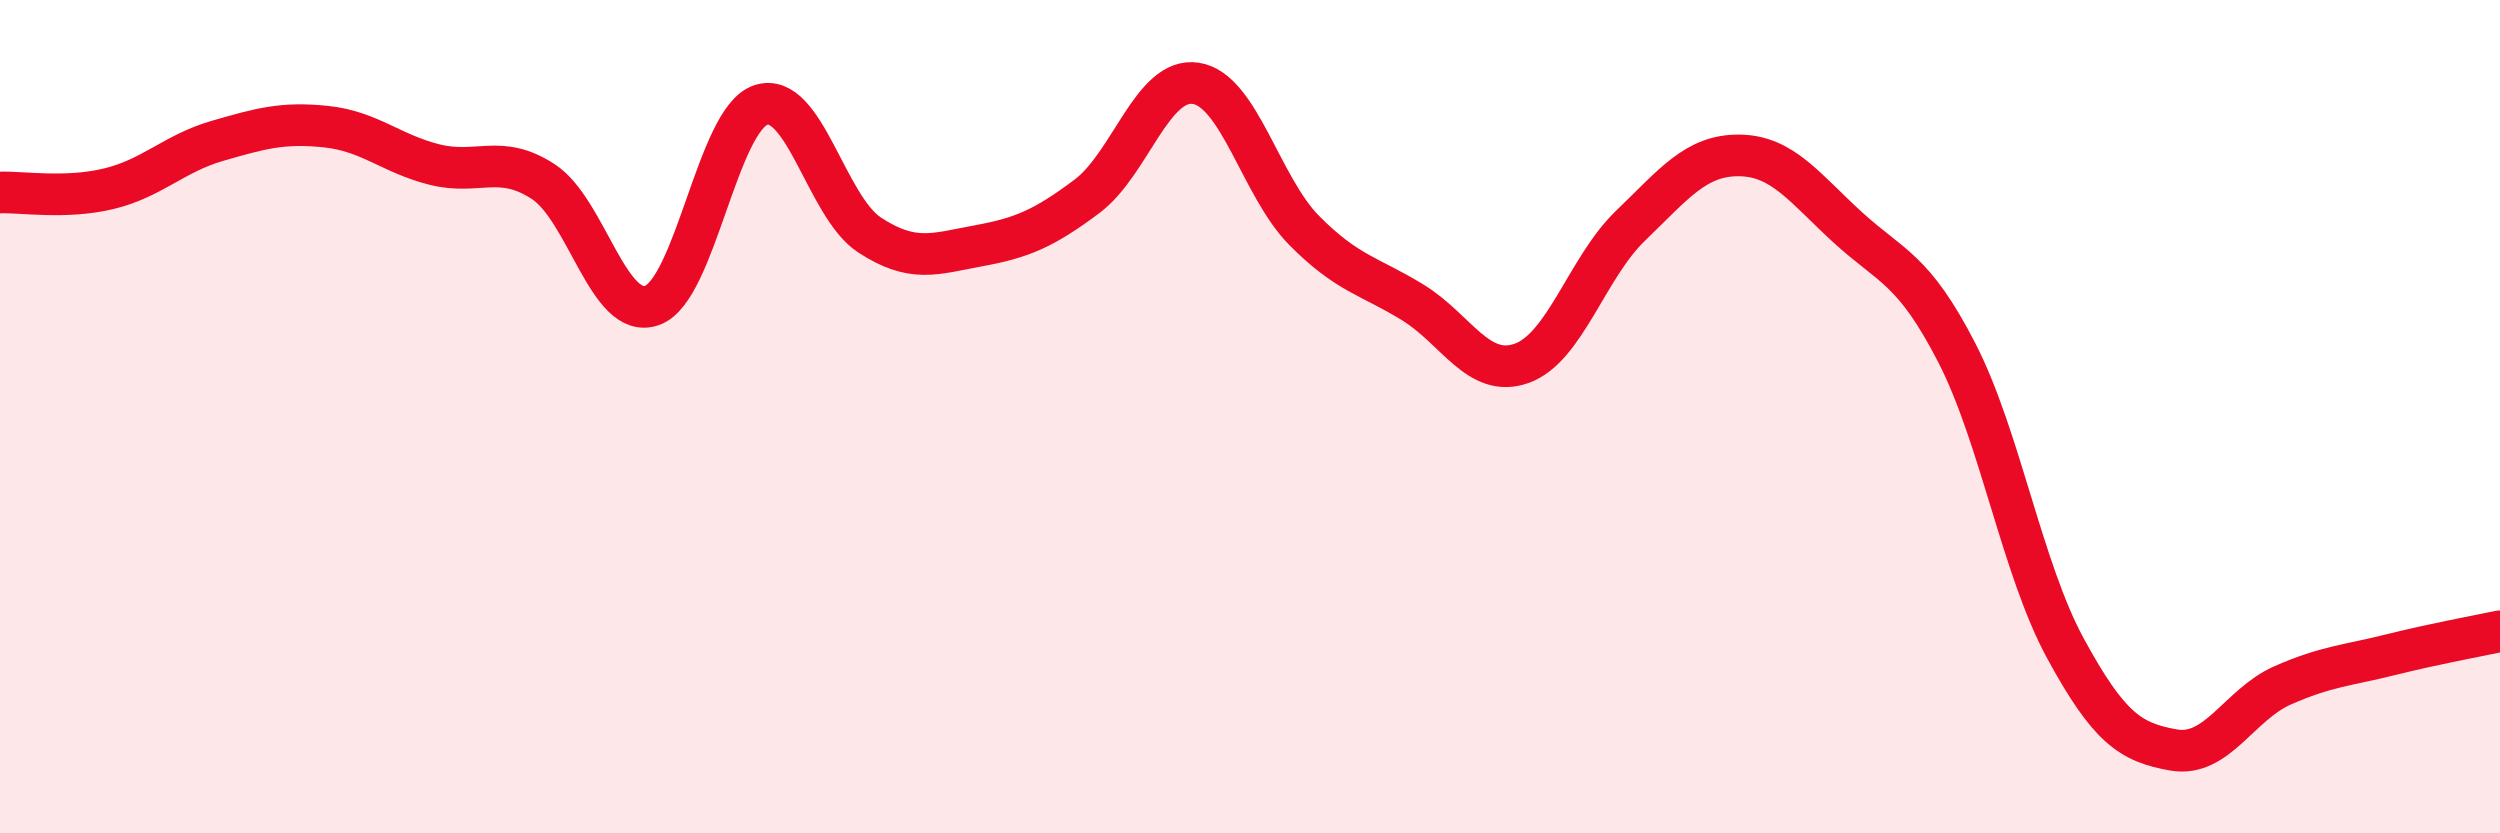
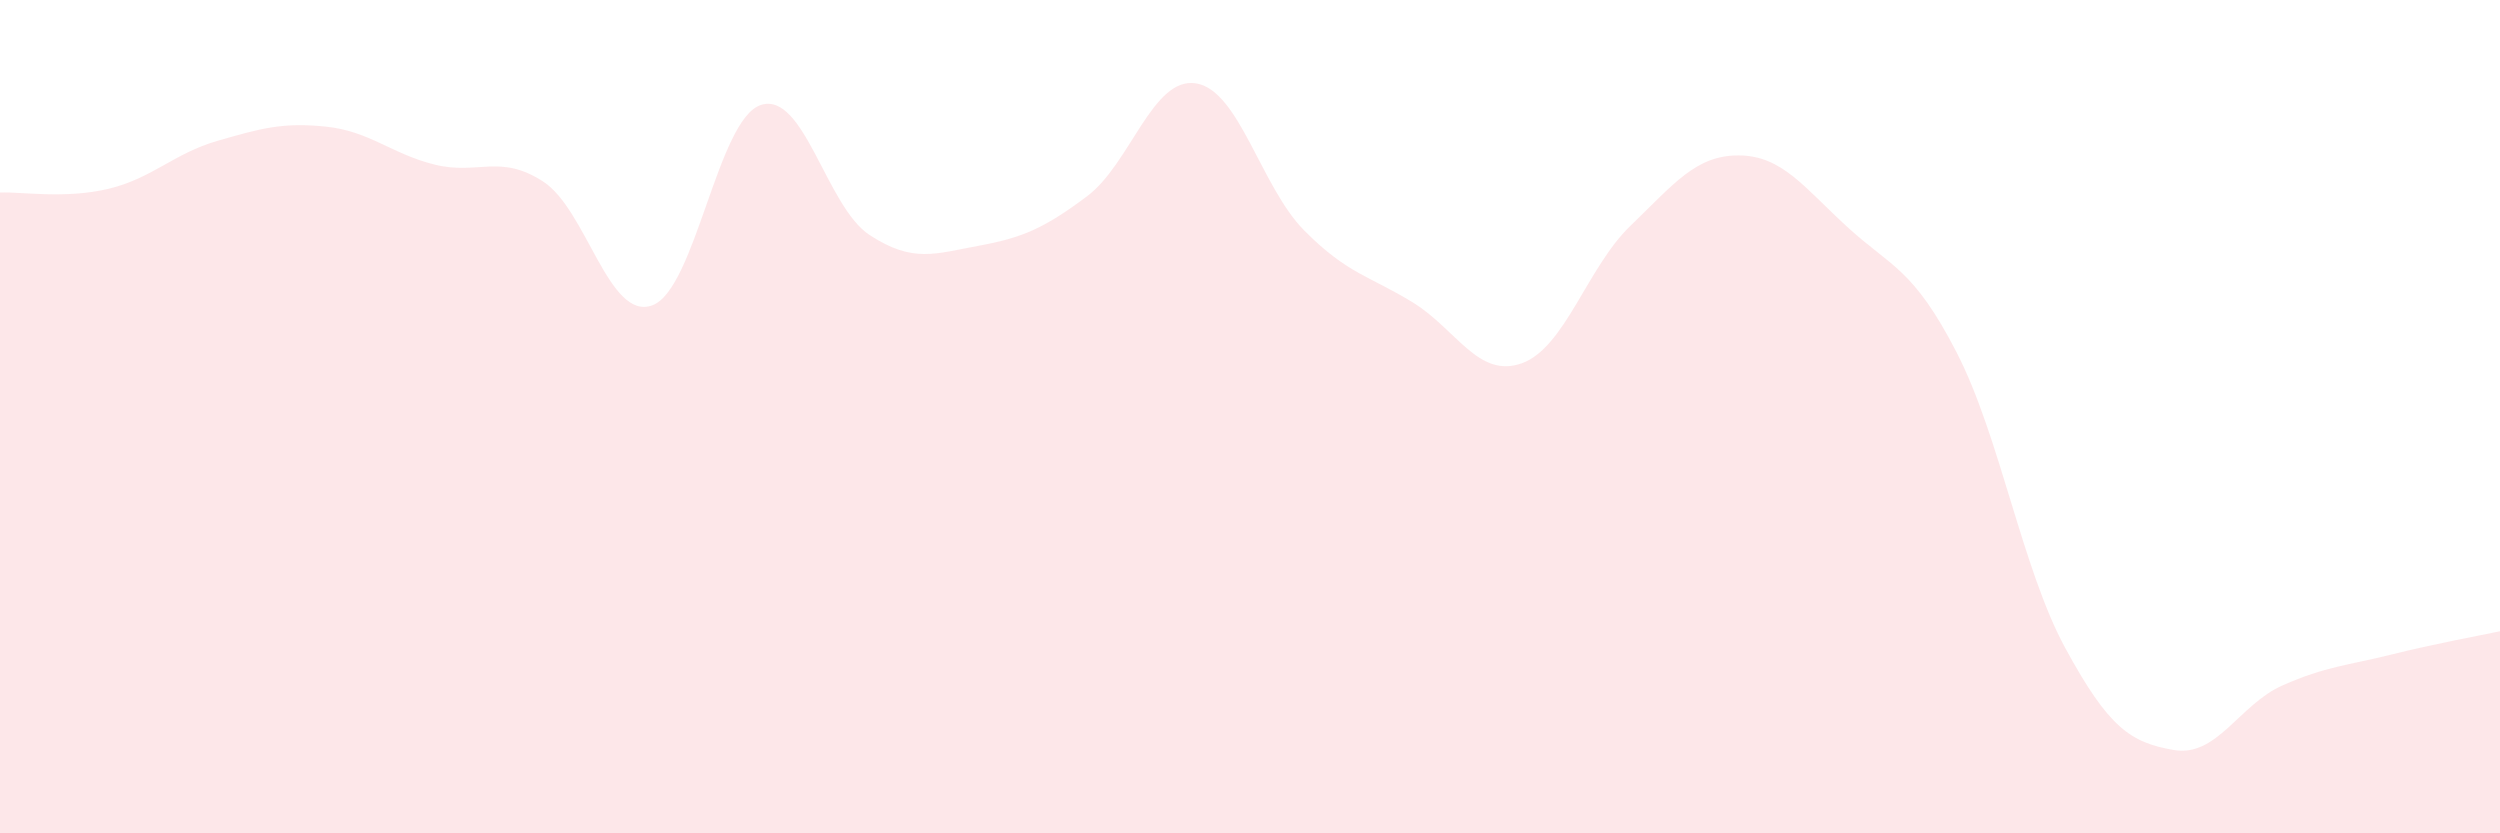
<svg xmlns="http://www.w3.org/2000/svg" width="60" height="20" viewBox="0 0 60 20">
  <path d="M 0,4.62 C 0.52,4.6 1.57,4.78 2.61,4.53 C 3.65,4.28 4.18,3.68 5.22,3.38 C 6.26,3.08 6.79,2.93 7.83,3.04 C 8.87,3.15 9.39,3.69 10.43,3.95 C 11.47,4.21 12,3.68 13.04,4.36 C 14.08,5.04 14.61,7.7 15.65,7.33 C 16.69,6.96 17.22,2.86 18.26,2.52 C 19.3,2.18 19.83,4.96 20.87,5.64 C 21.91,6.32 22.44,6.09 23.48,5.9 C 24.52,5.71 25.05,5.49 26.09,4.71 C 27.13,3.93 27.66,1.84 28.7,2 C 29.74,2.16 30.26,4.48 31.3,5.53 C 32.34,6.58 32.87,6.62 33.91,7.26 C 34.95,7.9 35.48,9.09 36.52,8.72 C 37.56,8.35 38.09,6.42 39.13,5.42 C 40.17,4.42 40.7,3.72 41.74,3.73 C 42.78,3.74 43.31,4.51 44.35,5.46 C 45.39,6.41 45.92,6.44 46.96,8.46 C 48,10.48 48.53,13.65 49.57,15.56 C 50.61,17.47 51.13,17.82 52.17,18 C 53.21,18.18 53.74,16.91 54.78,16.45 C 55.82,15.99 56.35,15.97 57.39,15.71 C 58.43,15.45 59.48,15.26 60,15.15L60 20L0 20Z" fill="#EB0A25" opacity="0.1" stroke-linecap="round" stroke-linejoin="round" />
-   <path d="M 0,4.62 C 0.52,4.6 1.57,4.78 2.61,4.53 C 3.65,4.28 4.18,3.68 5.22,3.38 C 6.26,3.08 6.79,2.93 7.83,3.04 C 8.87,3.15 9.39,3.69 10.43,3.95 C 11.47,4.21 12,3.68 13.04,4.36 C 14.08,5.04 14.61,7.7 15.65,7.33 C 16.69,6.96 17.22,2.86 18.26,2.52 C 19.3,2.18 19.83,4.96 20.87,5.64 C 21.91,6.32 22.44,6.09 23.48,5.9 C 24.52,5.71 25.05,5.49 26.09,4.71 C 27.13,3.93 27.66,1.84 28.7,2 C 29.74,2.16 30.26,4.48 31.3,5.53 C 32.34,6.58 32.87,6.62 33.91,7.26 C 34.95,7.9 35.48,9.09 36.52,8.72 C 37.56,8.35 38.09,6.42 39.13,5.42 C 40.17,4.42 40.7,3.72 41.74,3.73 C 42.78,3.74 43.31,4.51 44.35,5.46 C 45.39,6.41 45.92,6.44 46.96,8.46 C 48,10.48 48.53,13.65 49.57,15.56 C 50.61,17.47 51.13,17.82 52.17,18 C 53.21,18.18 53.74,16.91 54.78,16.45 C 55.82,15.99 56.35,15.97 57.39,15.71 C 58.43,15.45 59.48,15.26 60,15.15" stroke="#EB0A25" stroke-width="1" fill="none" stroke-linecap="round" stroke-linejoin="round" />
</svg>